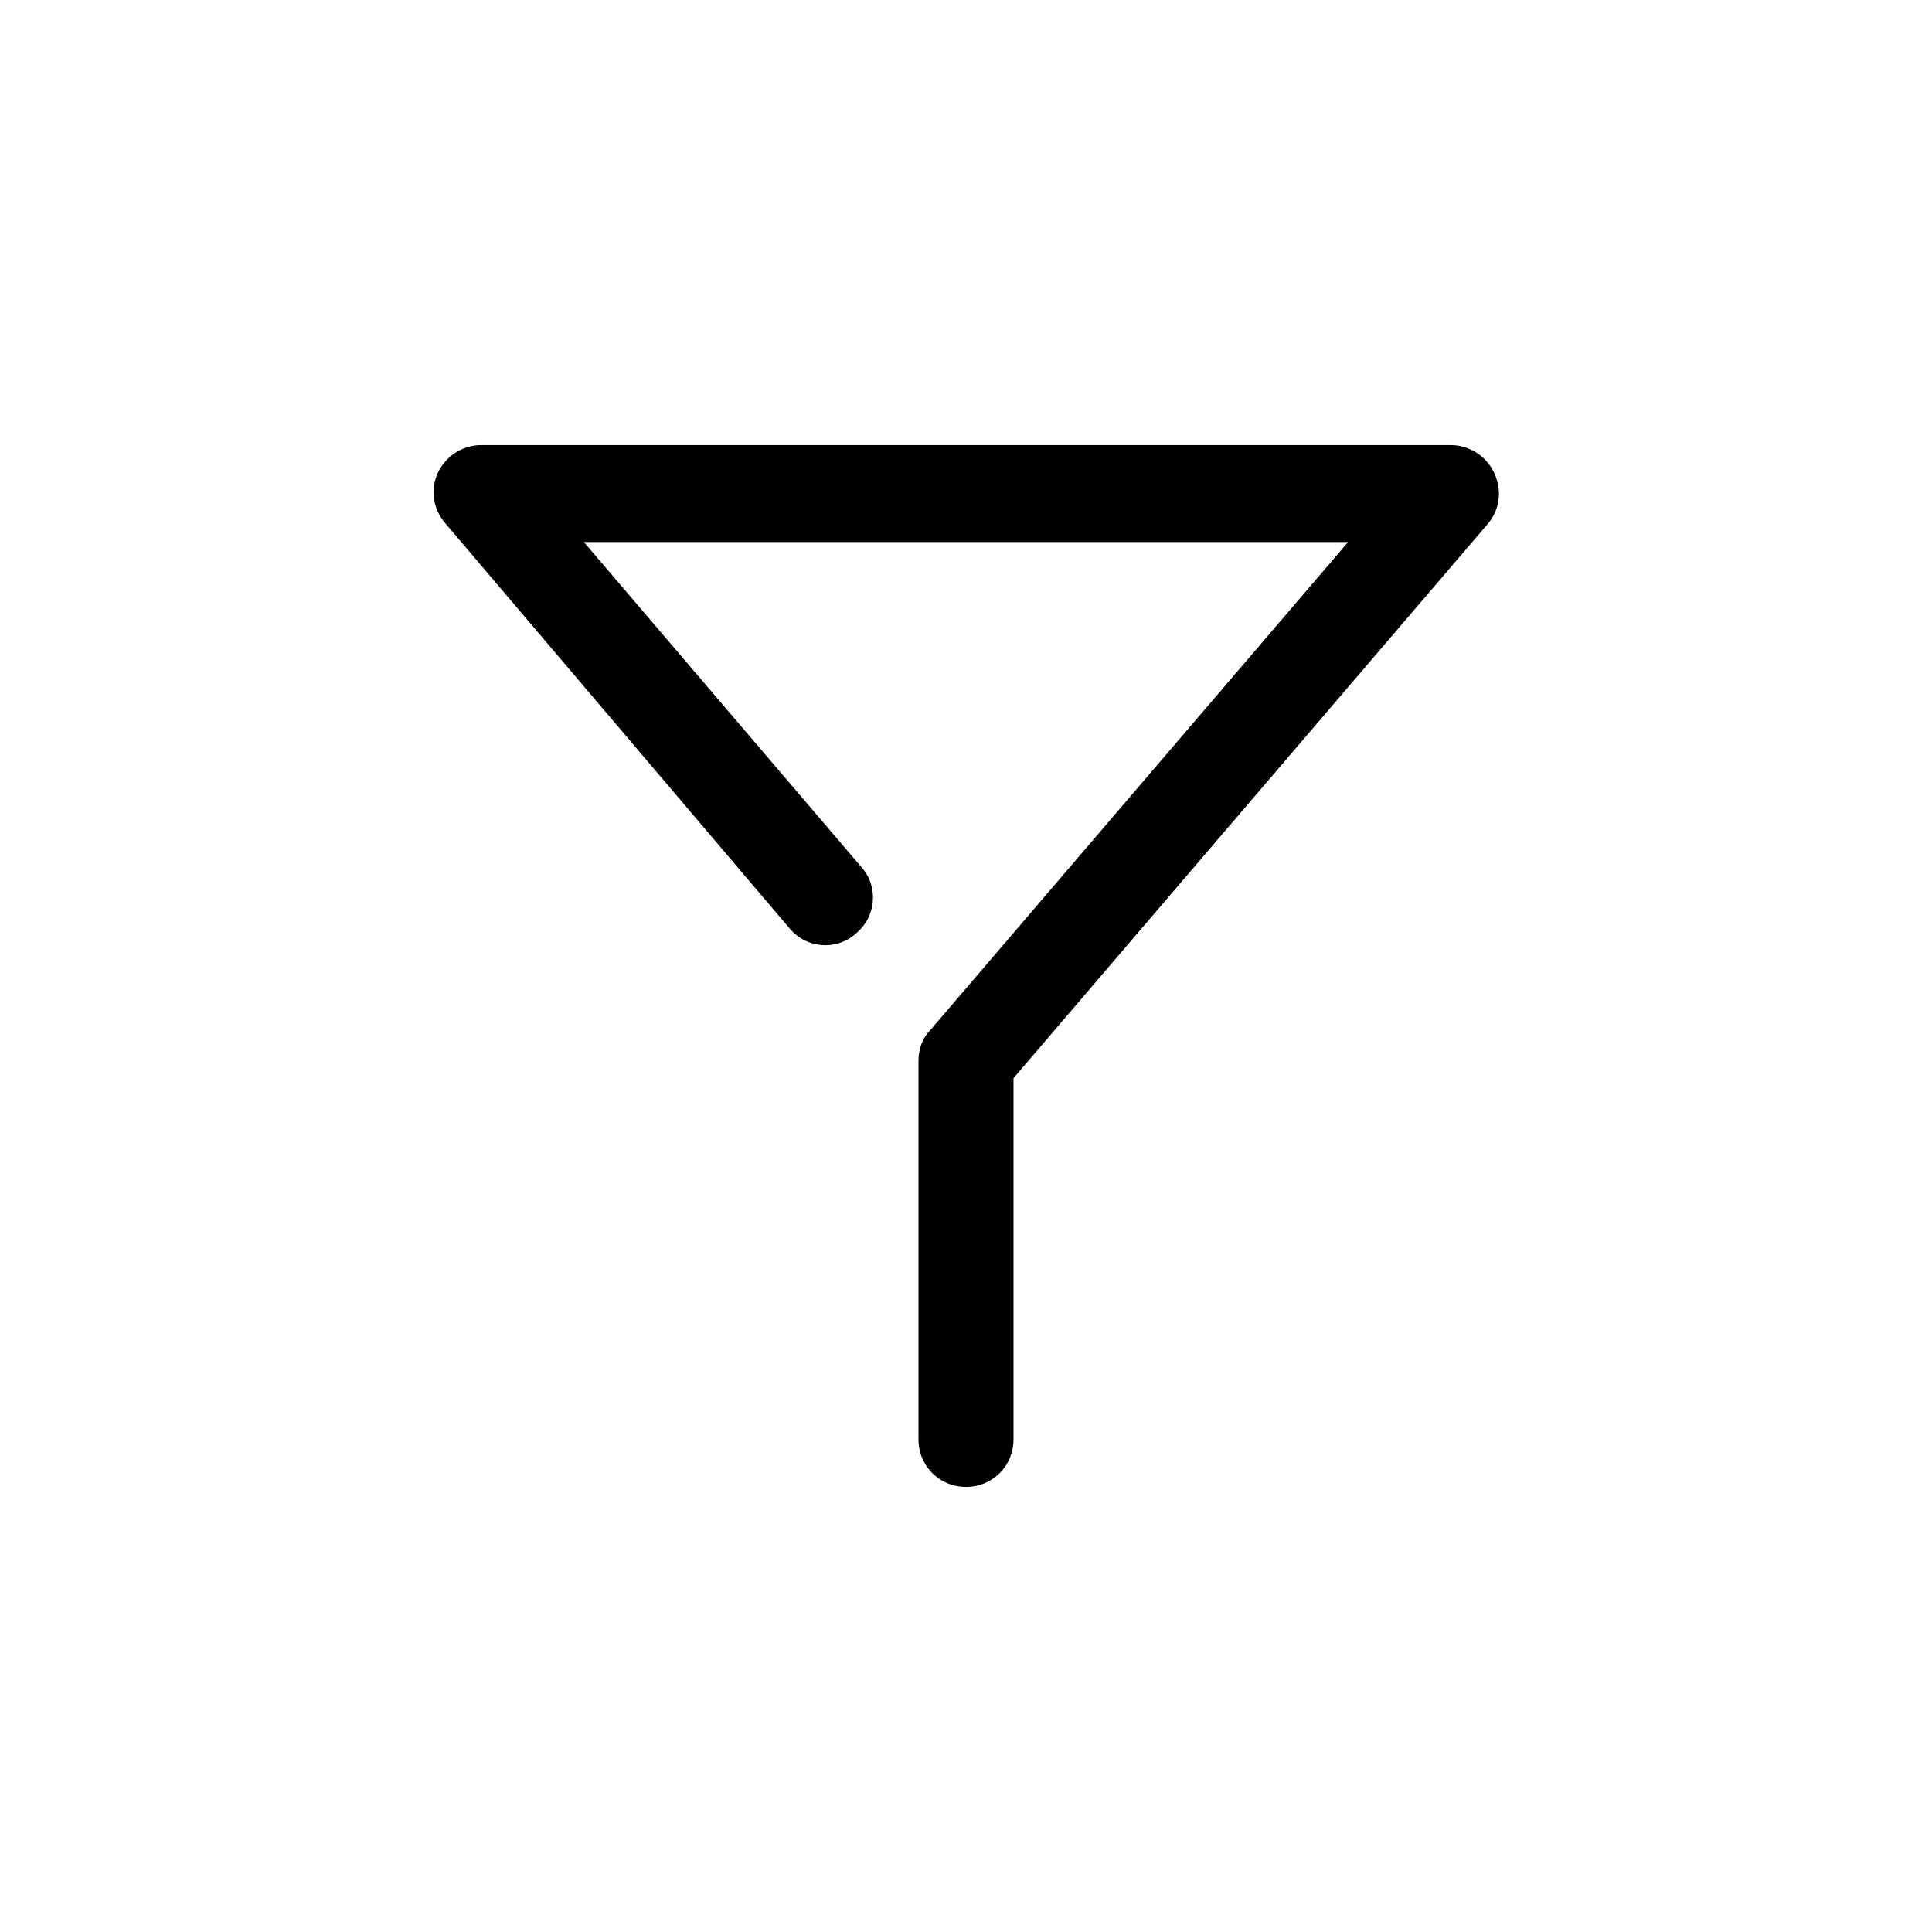
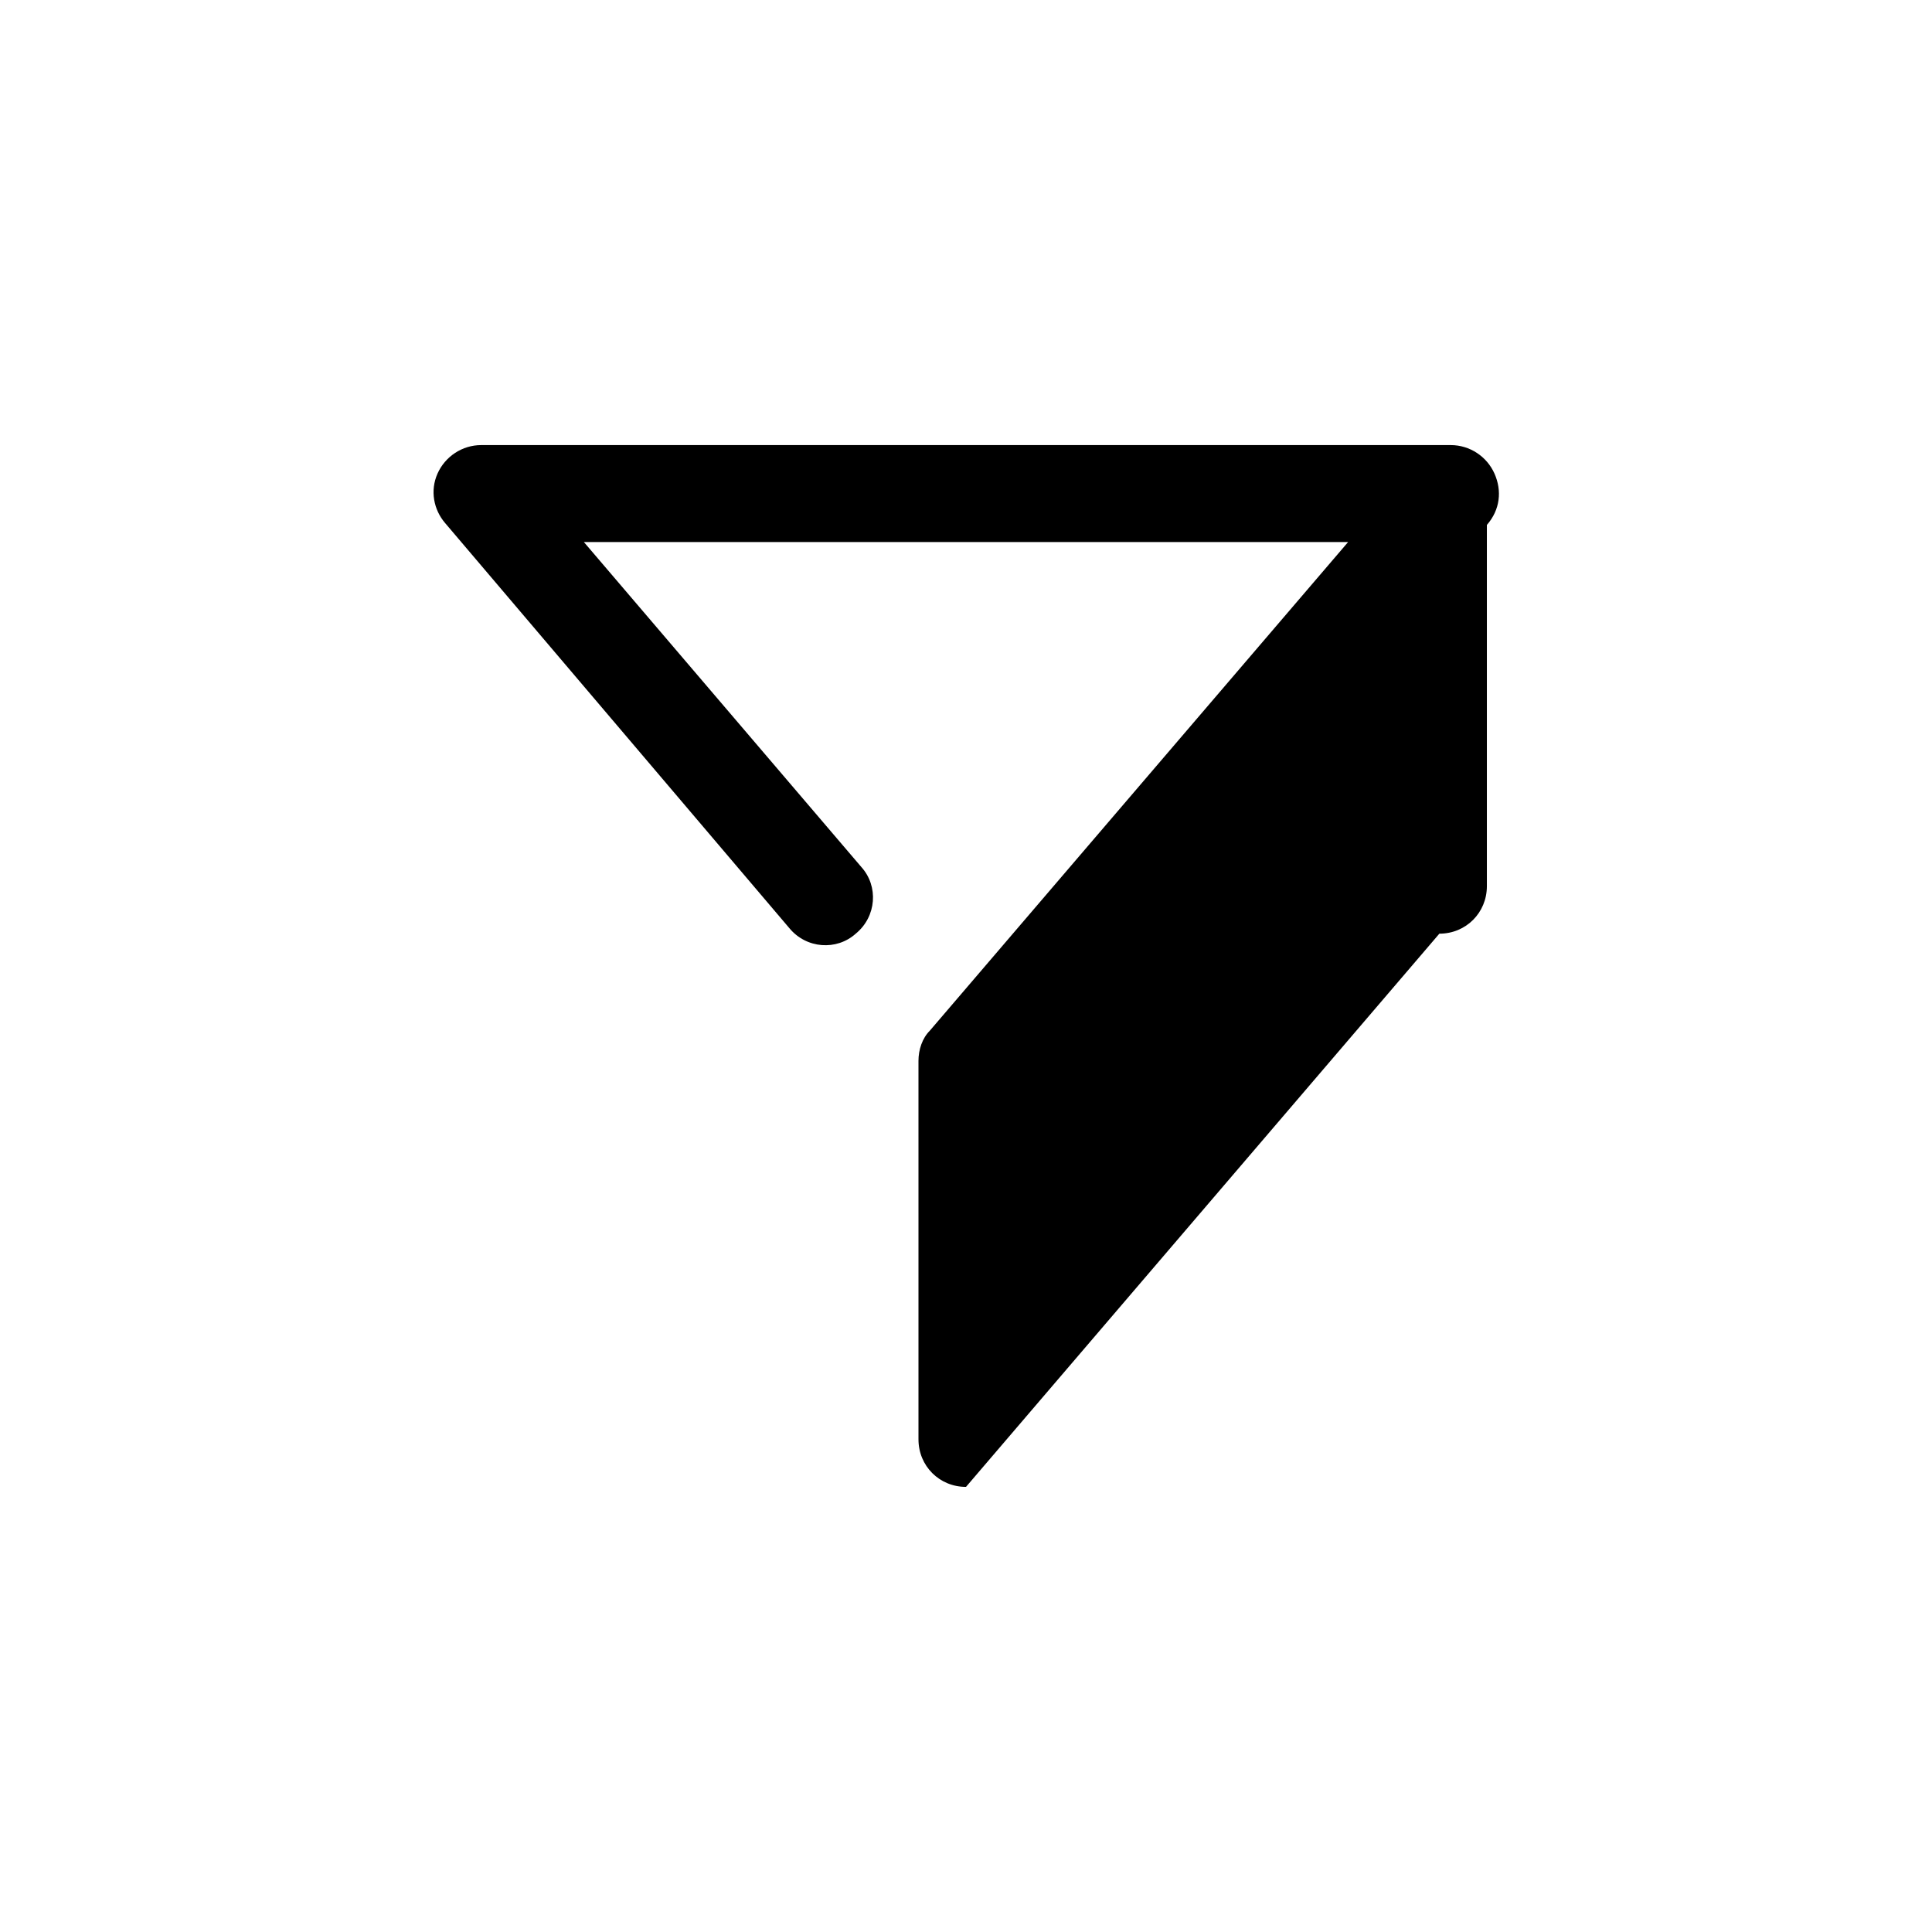
<svg xmlns="http://www.w3.org/2000/svg" fill="#000000" width="800px" height="800px" version="1.1" viewBox="144 144 512 512">
-   <path d="m400 538.04c-7.055 0-12.594-5.543-12.594-12.594l-0.004-100.26c0-3.023 1.008-6.047 3.023-8.062l110.84-129.48-202.53 0.004 73.555 86.152c4.535 5.039 4.031 13.098-1.512 17.633-5.039 4.535-13.098 4.031-17.633-1.512l-91.191-107.31c-3.019-3.523-4.027-8.562-2.012-13.098 2.016-4.535 6.551-7.559 11.586-7.559h256.94c5.039 0 9.574 3.023 11.586 7.559 2.016 4.535 1.512 9.574-2.016 13.602l-125.45 146.61v95.723c0 7.055-5.543 12.598-12.594 12.598z" />
+   <path d="m400 538.04c-7.055 0-12.594-5.543-12.594-12.594l-0.004-100.26c0-3.023 1.008-6.047 3.023-8.062l110.84-129.48-202.53 0.004 73.555 86.152c4.535 5.039 4.031 13.098-1.512 17.633-5.039 4.535-13.098 4.031-17.633-1.512l-91.191-107.31c-3.019-3.523-4.027-8.562-2.012-13.098 2.016-4.535 6.551-7.559 11.586-7.559h256.94c5.039 0 9.574 3.023 11.586 7.559 2.016 4.535 1.512 9.574-2.016 13.602v95.723c0 7.055-5.543 12.598-12.594 12.598z" />
</svg>